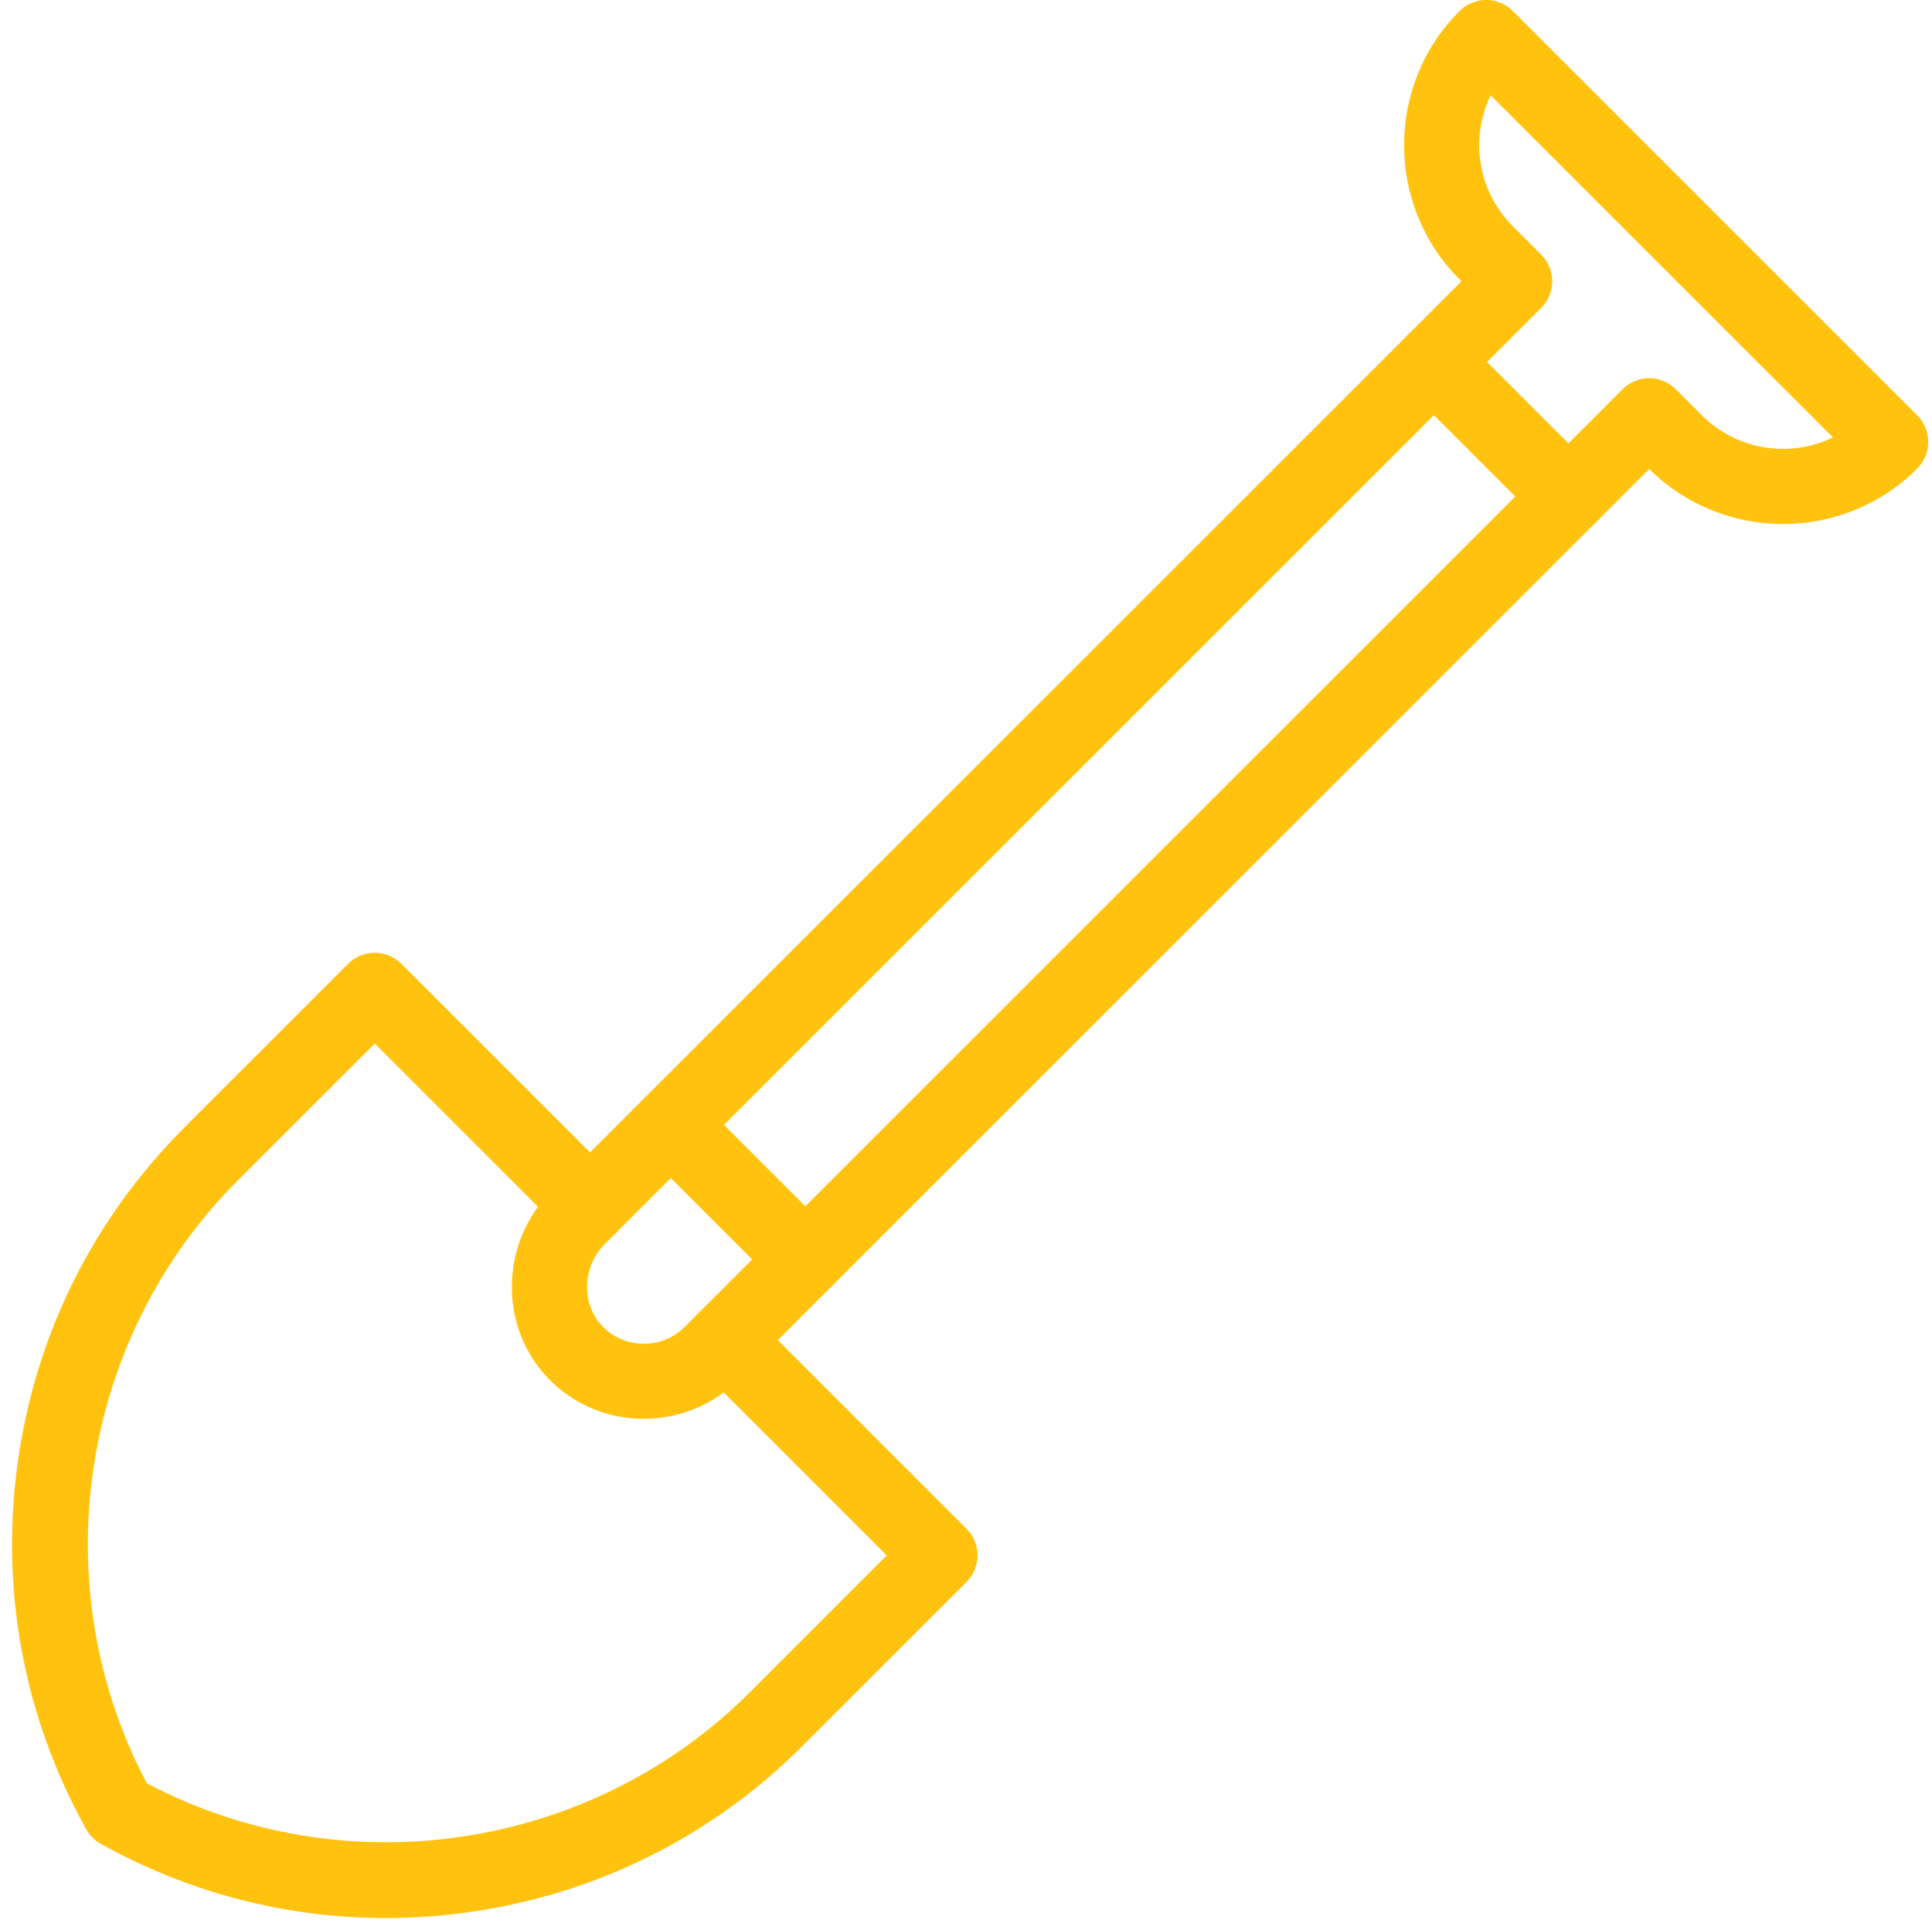
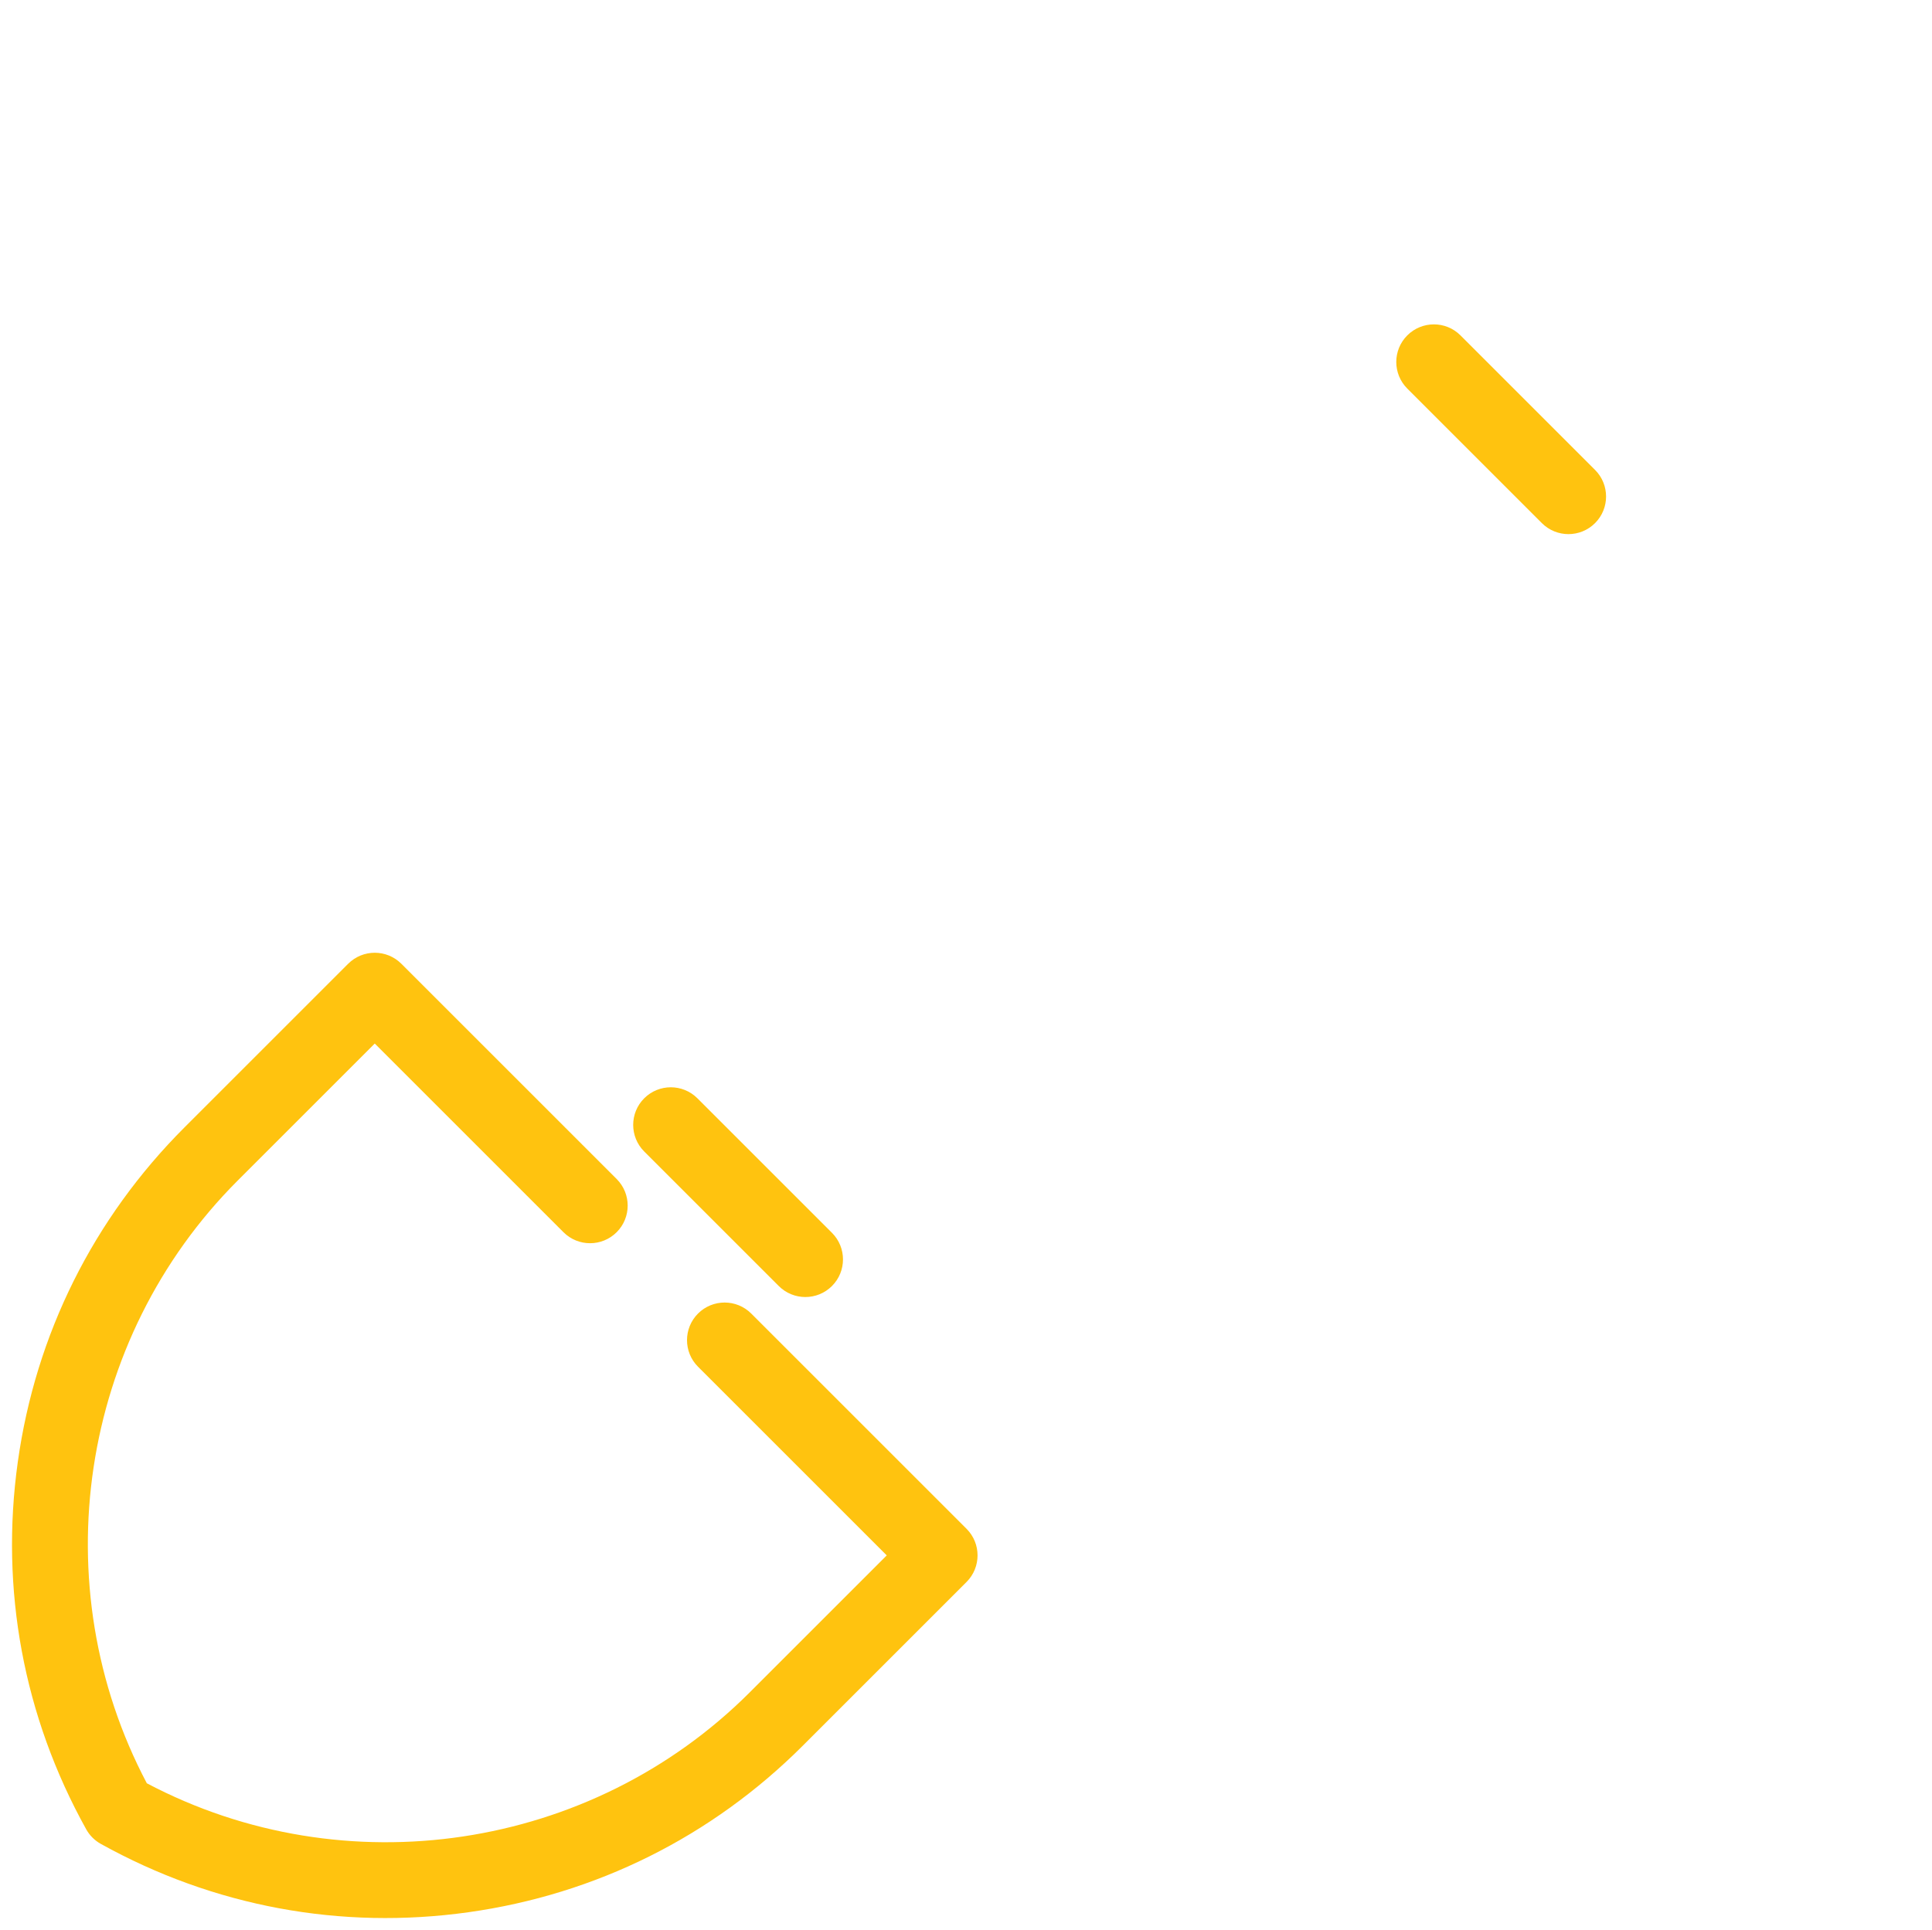
<svg xmlns="http://www.w3.org/2000/svg" fill="#ffc30f" height="513.2" preserveAspectRatio="xMidYMid meet" version="1" viewBox="-1.9 1.0 513.6 513.2" width="513.6" zoomAndPan="magnify">
  <g>
    <g>
      <g>
        <g id="change1_3">
          <path d="M24.899,491.293c-1.632-0.907-2.978-2.254-3.886-3.886C4.367,457.439-1.919,423.656,2.835,389.709 c4.754-33.947,20.079-64.704,44.318-88.944l43.5-43.499c3.908-3.904,10.238-3.903,14.143,0l57.236,57.236 c3.905,3.905,3.905,10.237,0,14.143c-3.906,3.904-10.236,3.904-14.143,0l-50.165-50.166l-36.429,36.429 C19.115,357.088,9.369,422.597,37.132,475.173c52.577,27.766,118.087,18.018,160.268-24.163l36.429-36.429l-50.166-50.165 c-3.905-3.905-3.905-10.237,0-14.143c3.906-3.904,10.236-3.904,14.143,0l57.236,57.236c3.905,3.905,3.905,10.237,0,14.143 l-43.499,43.5c-24.24,24.239-54.997,39.564-88.945,44.318C88.736,514.213,54.943,507.98,24.899,491.293z" />
        </g>
        <g id="change1_1">
-           <path d="M144.797,368.469c-14.351-13.818-13.966-36.909-0.082-50.793L386.604,75.788l-0.493-0.493 c-19.678-19.68-19.678-51.699,0-71.379c1.875-1.875,4.419-2.929,7.071-2.929c2.652,0,5.195,1.054,7.071,2.929l107.526,107.526 c3.903,3.905,3.904,10.238,0,14.143c-19.641,19.639-51.571,19.676-71.261,0.117L194.228,367.994 C180.744,381.477,158.571,381.73,144.797,368.469z M394.374,26.321c-5.486,11.352-3.526,25.426,5.879,34.831l7.564,7.565 c1.875,1.876,2.929,4.419,2.929,7.071c0,2.652-1.054,5.195-2.929,7.071l-248.96,248.959c-6.019,6.018-6.418,16.246-0.189,22.243 c5.958,5.736,15.566,5.644,21.417-0.21l249.362-249.362c1.876-1.875,4.419-2.929,7.071-2.929c2.652,0,5.195,1.054,7.071,2.929 l6.953,6.953c9.404,9.404,23.478,11.363,34.831,5.88L394.374,26.321z" />
-         </g>
+           </g>
        <g id="change1_2">
-           <path d="M415.055,143.024c-2.56,0-5.118-0.977-7.071-2.929l-35.772-35.773c-3.905-3.905-3.905-10.237,0-14.143 c3.908-3.904,10.238-3.902,14.142,0l35.773,35.773c3.905,3.905,3.905,10.237,0,14.143 C420.173,142.047,417.613,143.024,415.055,143.024z" />
+           <path d="M415.055,143.024c-2.56,0-5.118-0.977-7.071-2.929l-35.772-35.773c-3.905-3.905-3.905-10.237,0-14.143 c3.908-3.904,10.238-3.902,14.142,0l35.773,35.773c3.905,3.905,3.905,10.237,0,14.143 C420.173,142.047,417.613,143.024,415.055,143.024" />
        </g>
        <g id="change1_4">
          <path d="M205.126,342.953l-35.772-35.772c-3.905-3.905-3.905-10.237,0-14.143 c3.906-3.904,10.236-3.904,14.143,0l35.773,35.772c3.905,3.905,3.905,10.237,0,14.143 C215.361,346.858,209.032,346.857,205.126,342.953z" />
        </g>
      </g>
    </g>
  </g>
</svg>